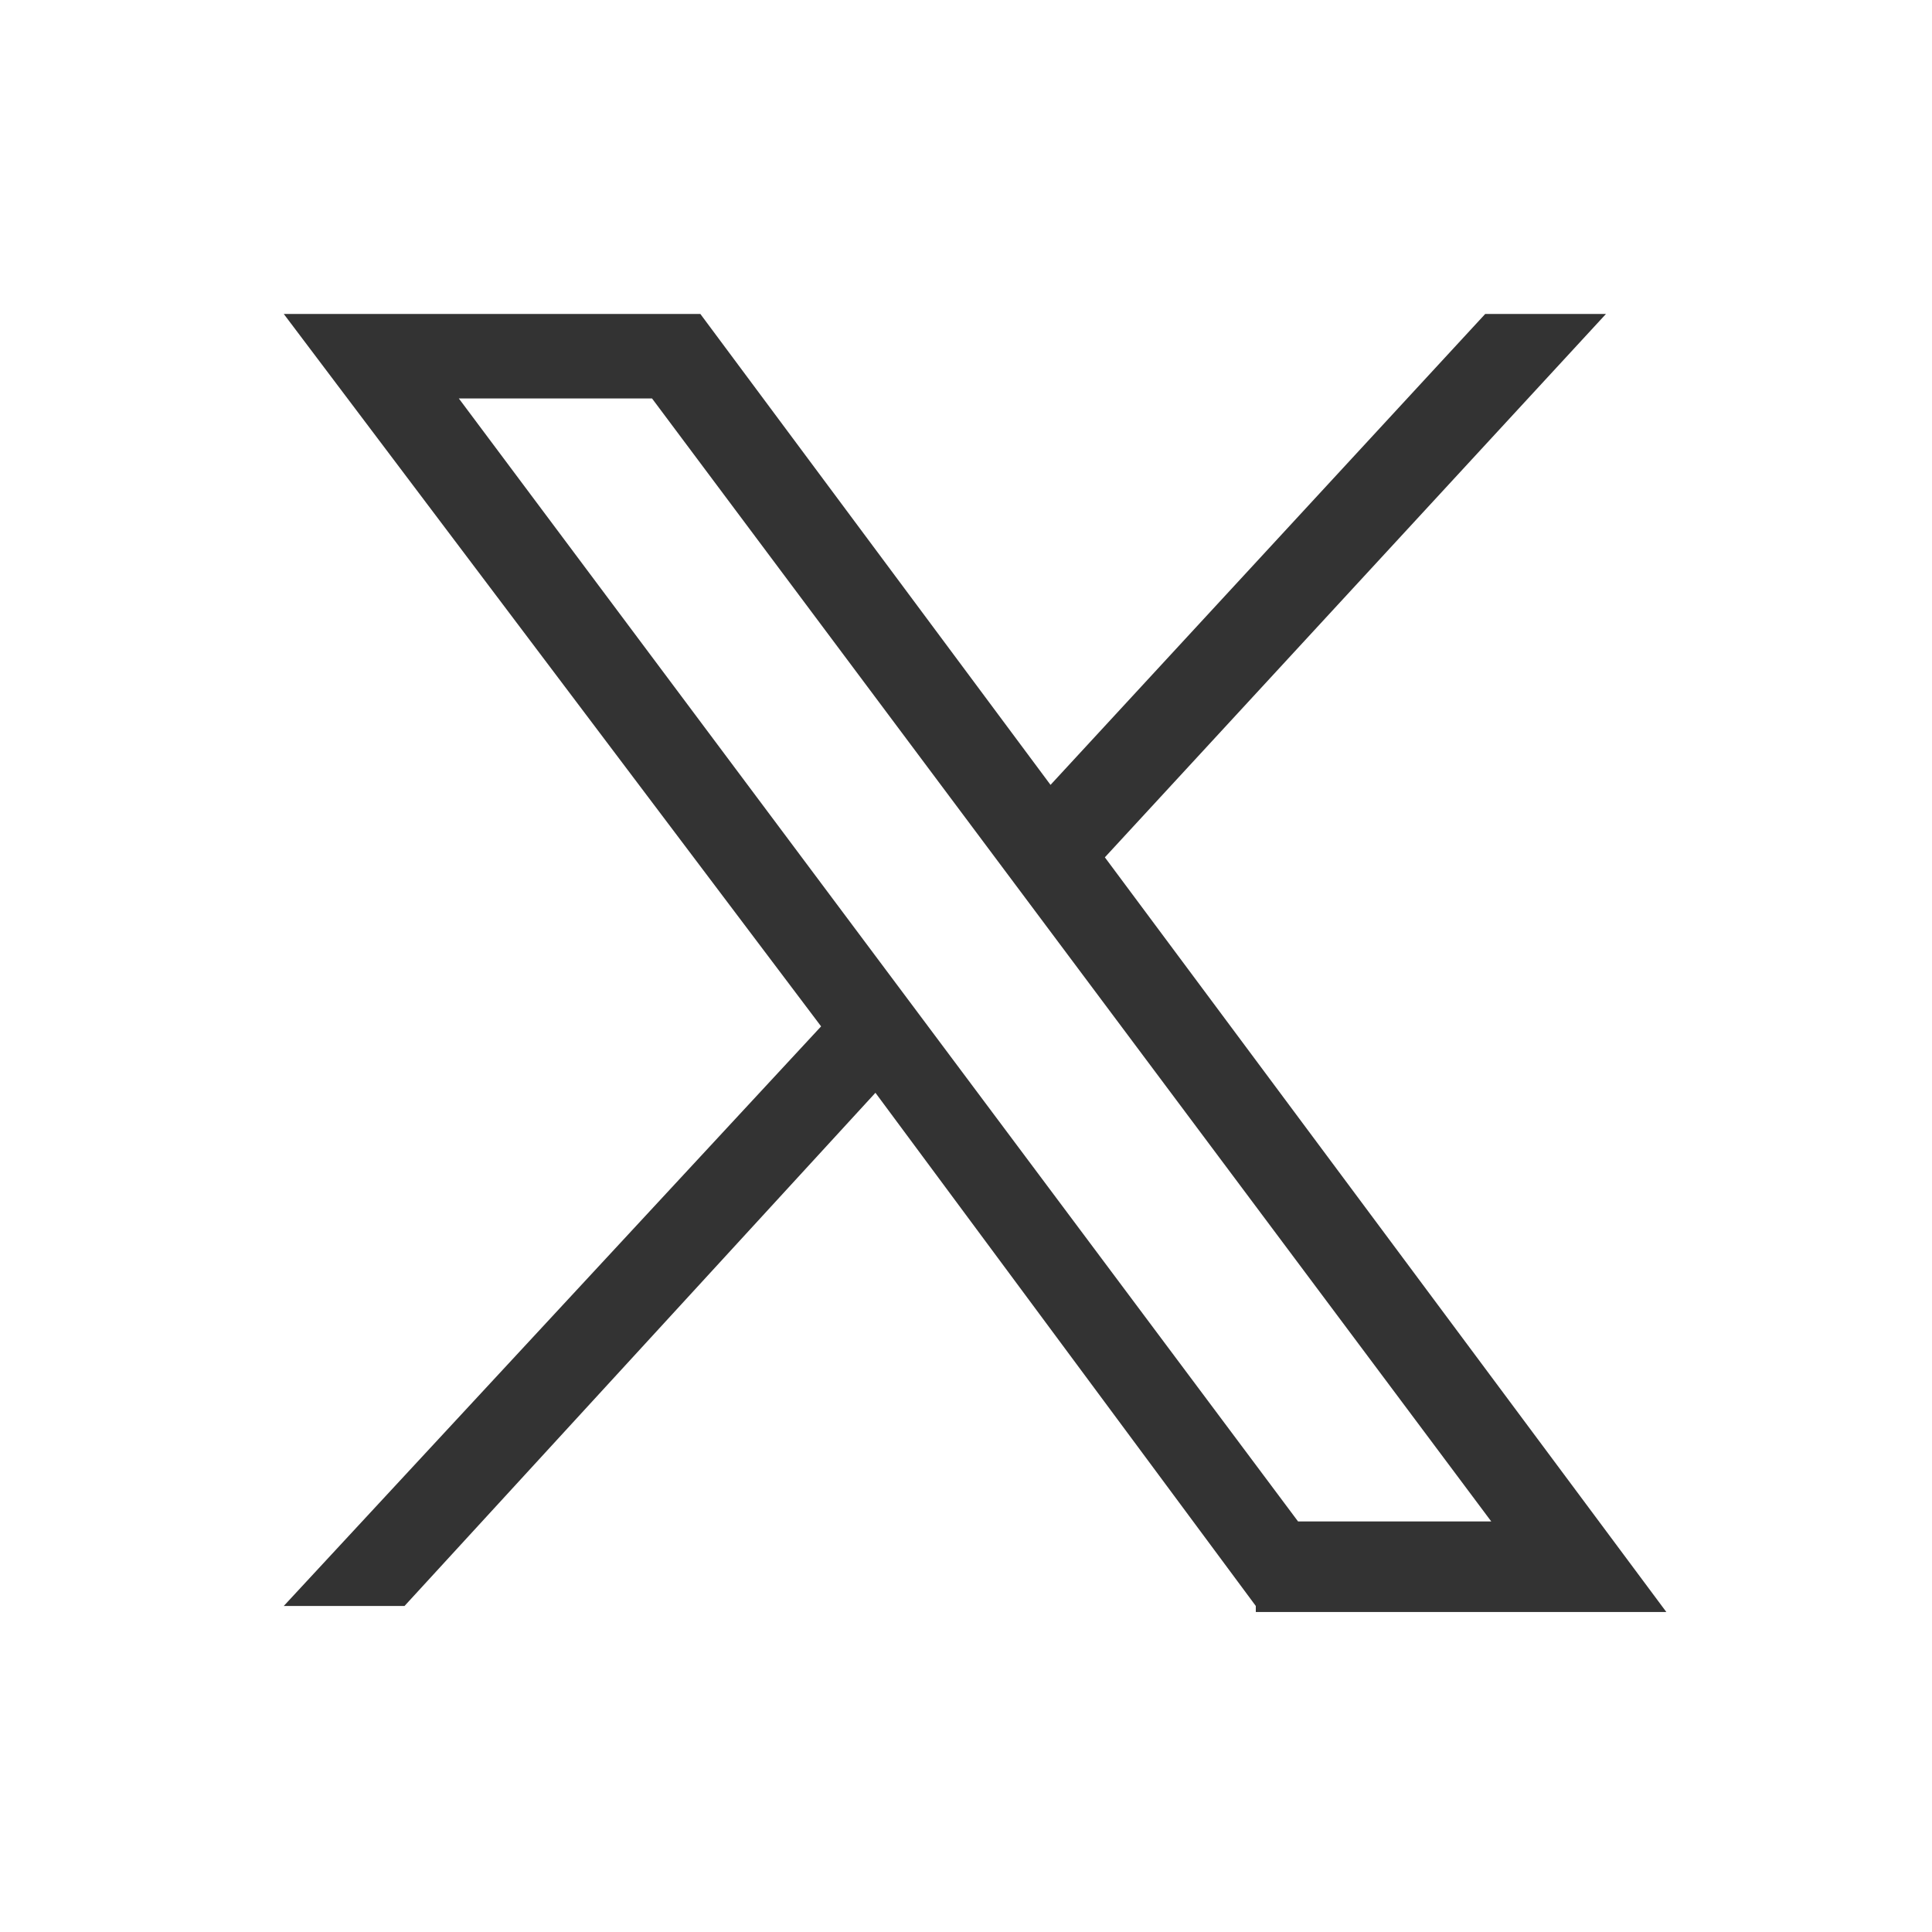
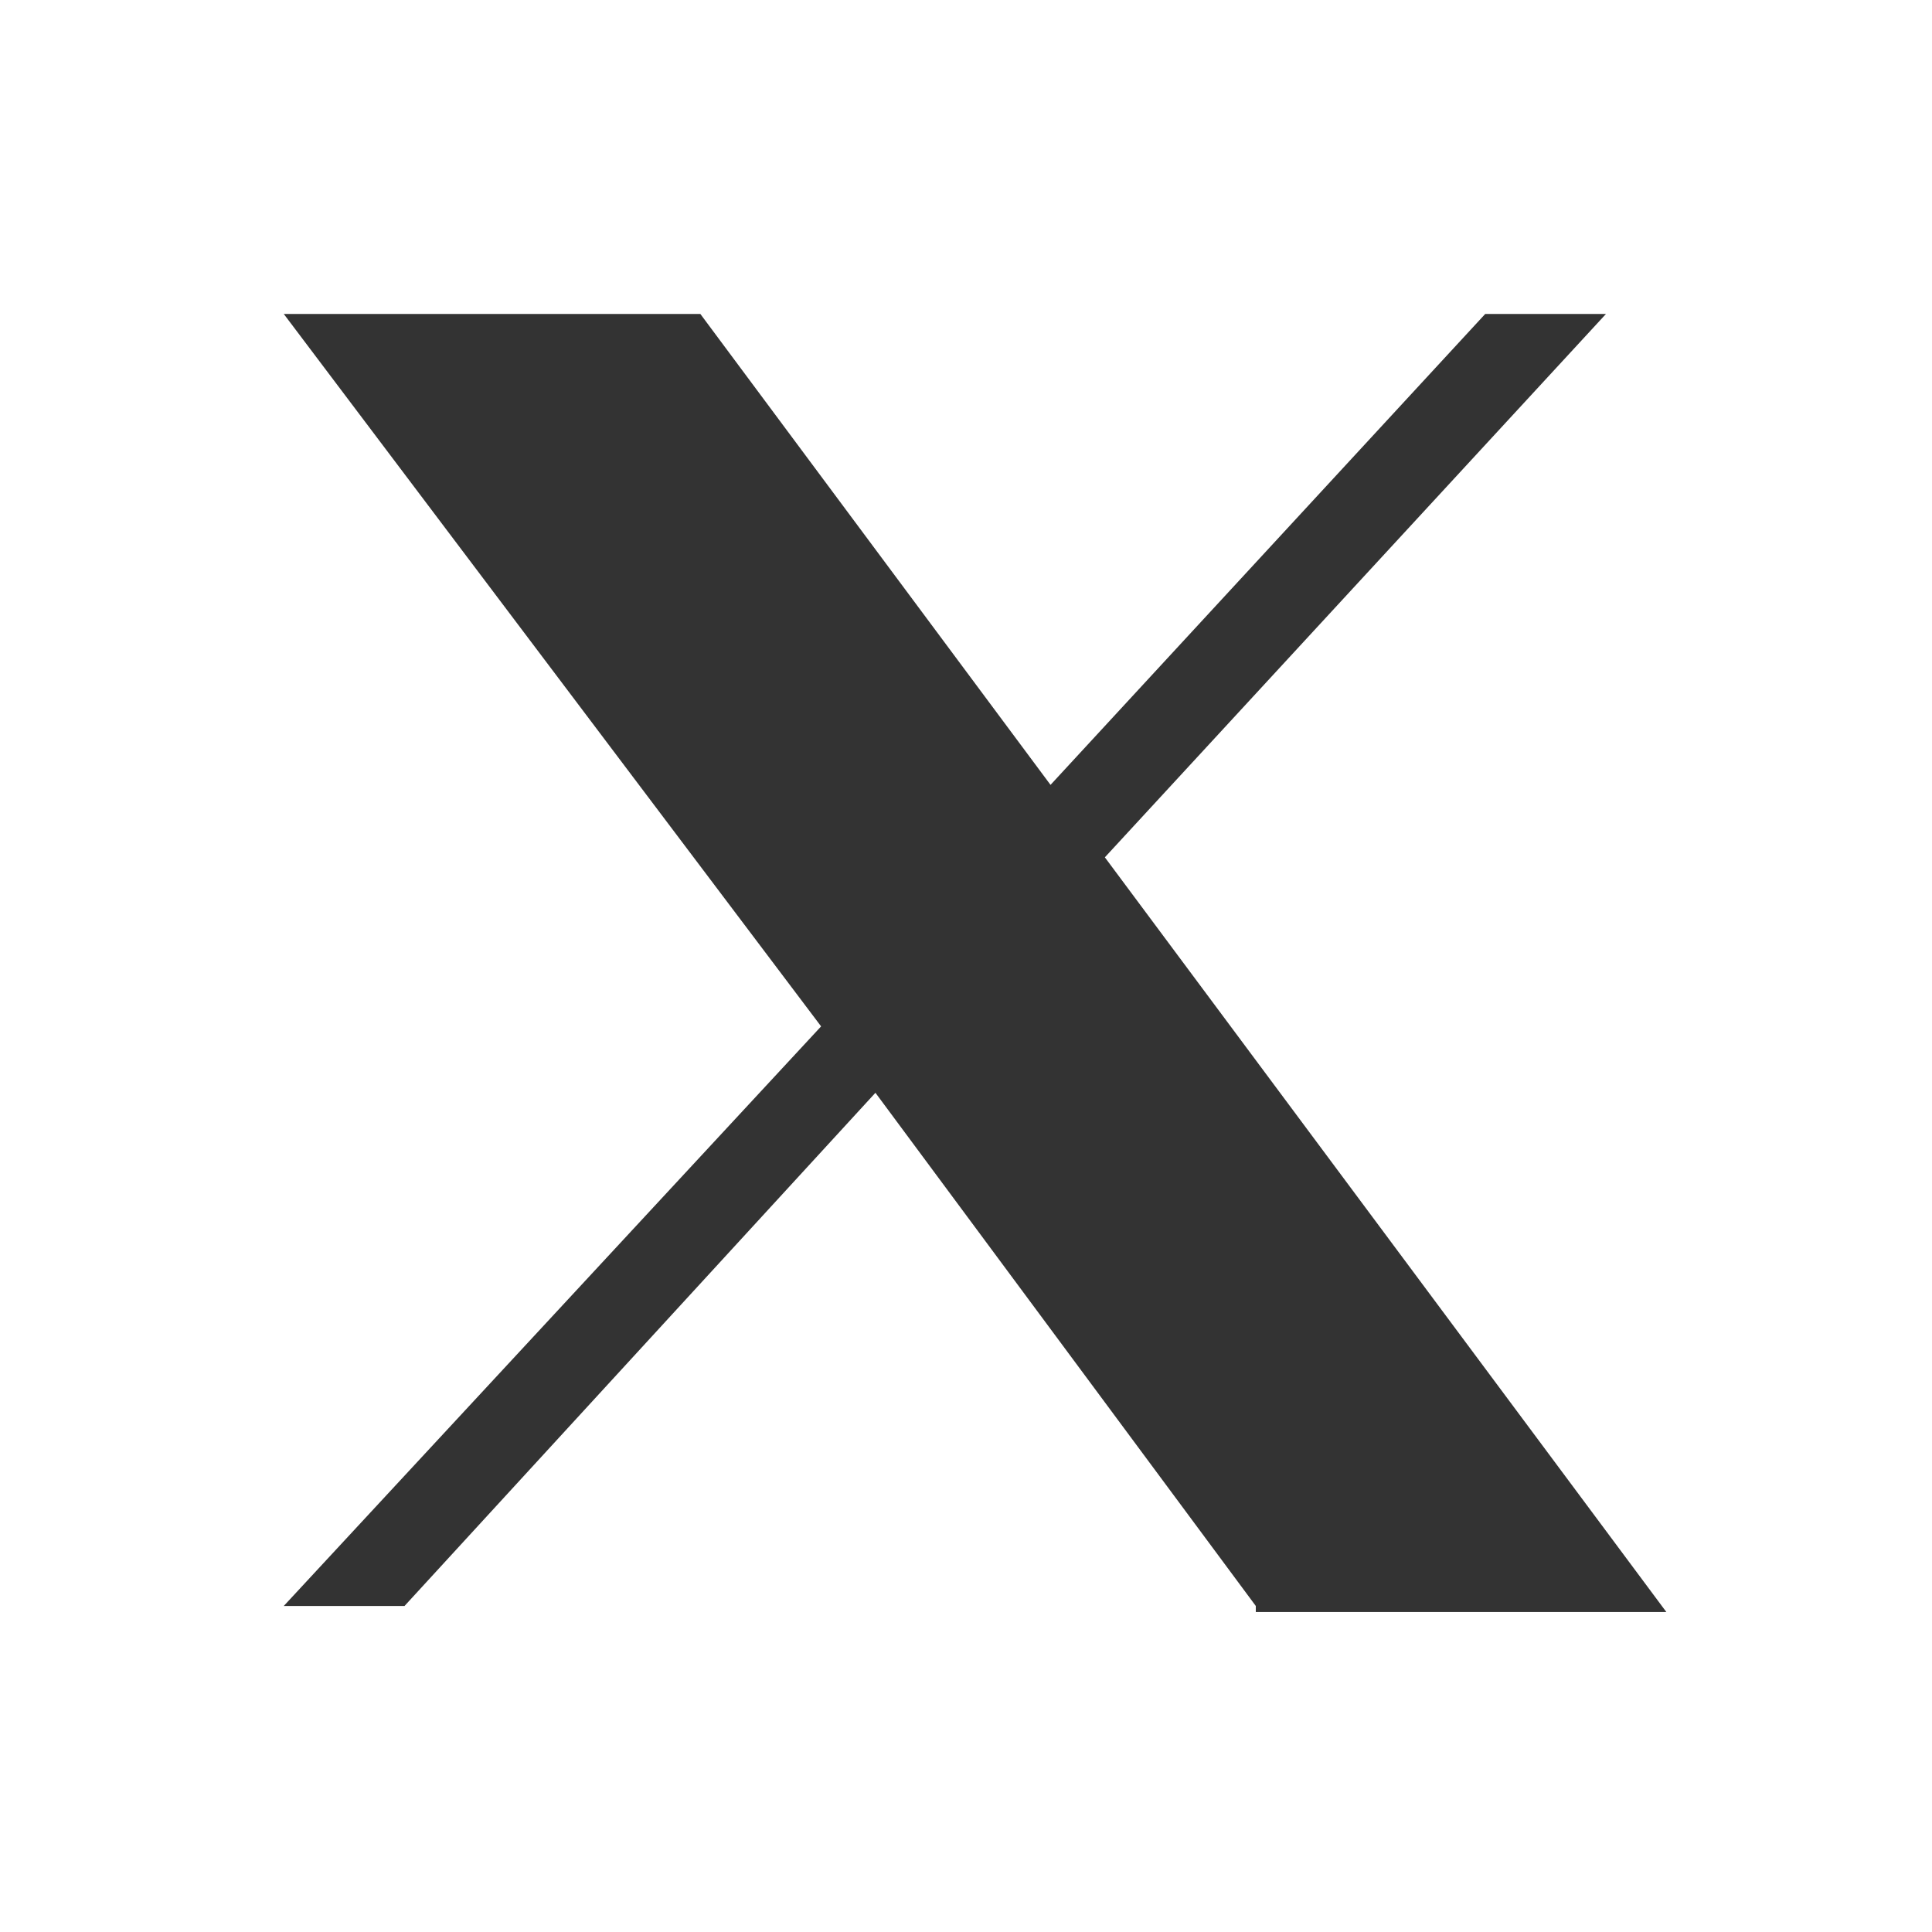
<svg xmlns="http://www.w3.org/2000/svg" version="1.1" id="Layer_1" x="0px" y="0px" viewBox="0 0 32 32" style="enable-background:new 0 0 32 32;" xml:space="preserve">
  <rect x="0" y="0" width="32" height="32" fill="#333333" stroke="none" />
  <style type="text/css">
	.st0{fill:#FFFFFF;}
</style>
  <g>
    <path class="st0" d="M0,0v32h32V0H0z M20.8,26.6l-6.3-8.5l-7.8,8.5h-2l8.9-9.6L4.7,5.2h6.9l5.8,7.8l7.2-7.8h2l-8.3,9l9.3,12.5H20.8   z" />
-     <polygon class="st0" points="7.6,6.6 21.5,25.2 24.7,25.2 10.8,6.6  " />
  </g>
</svg>